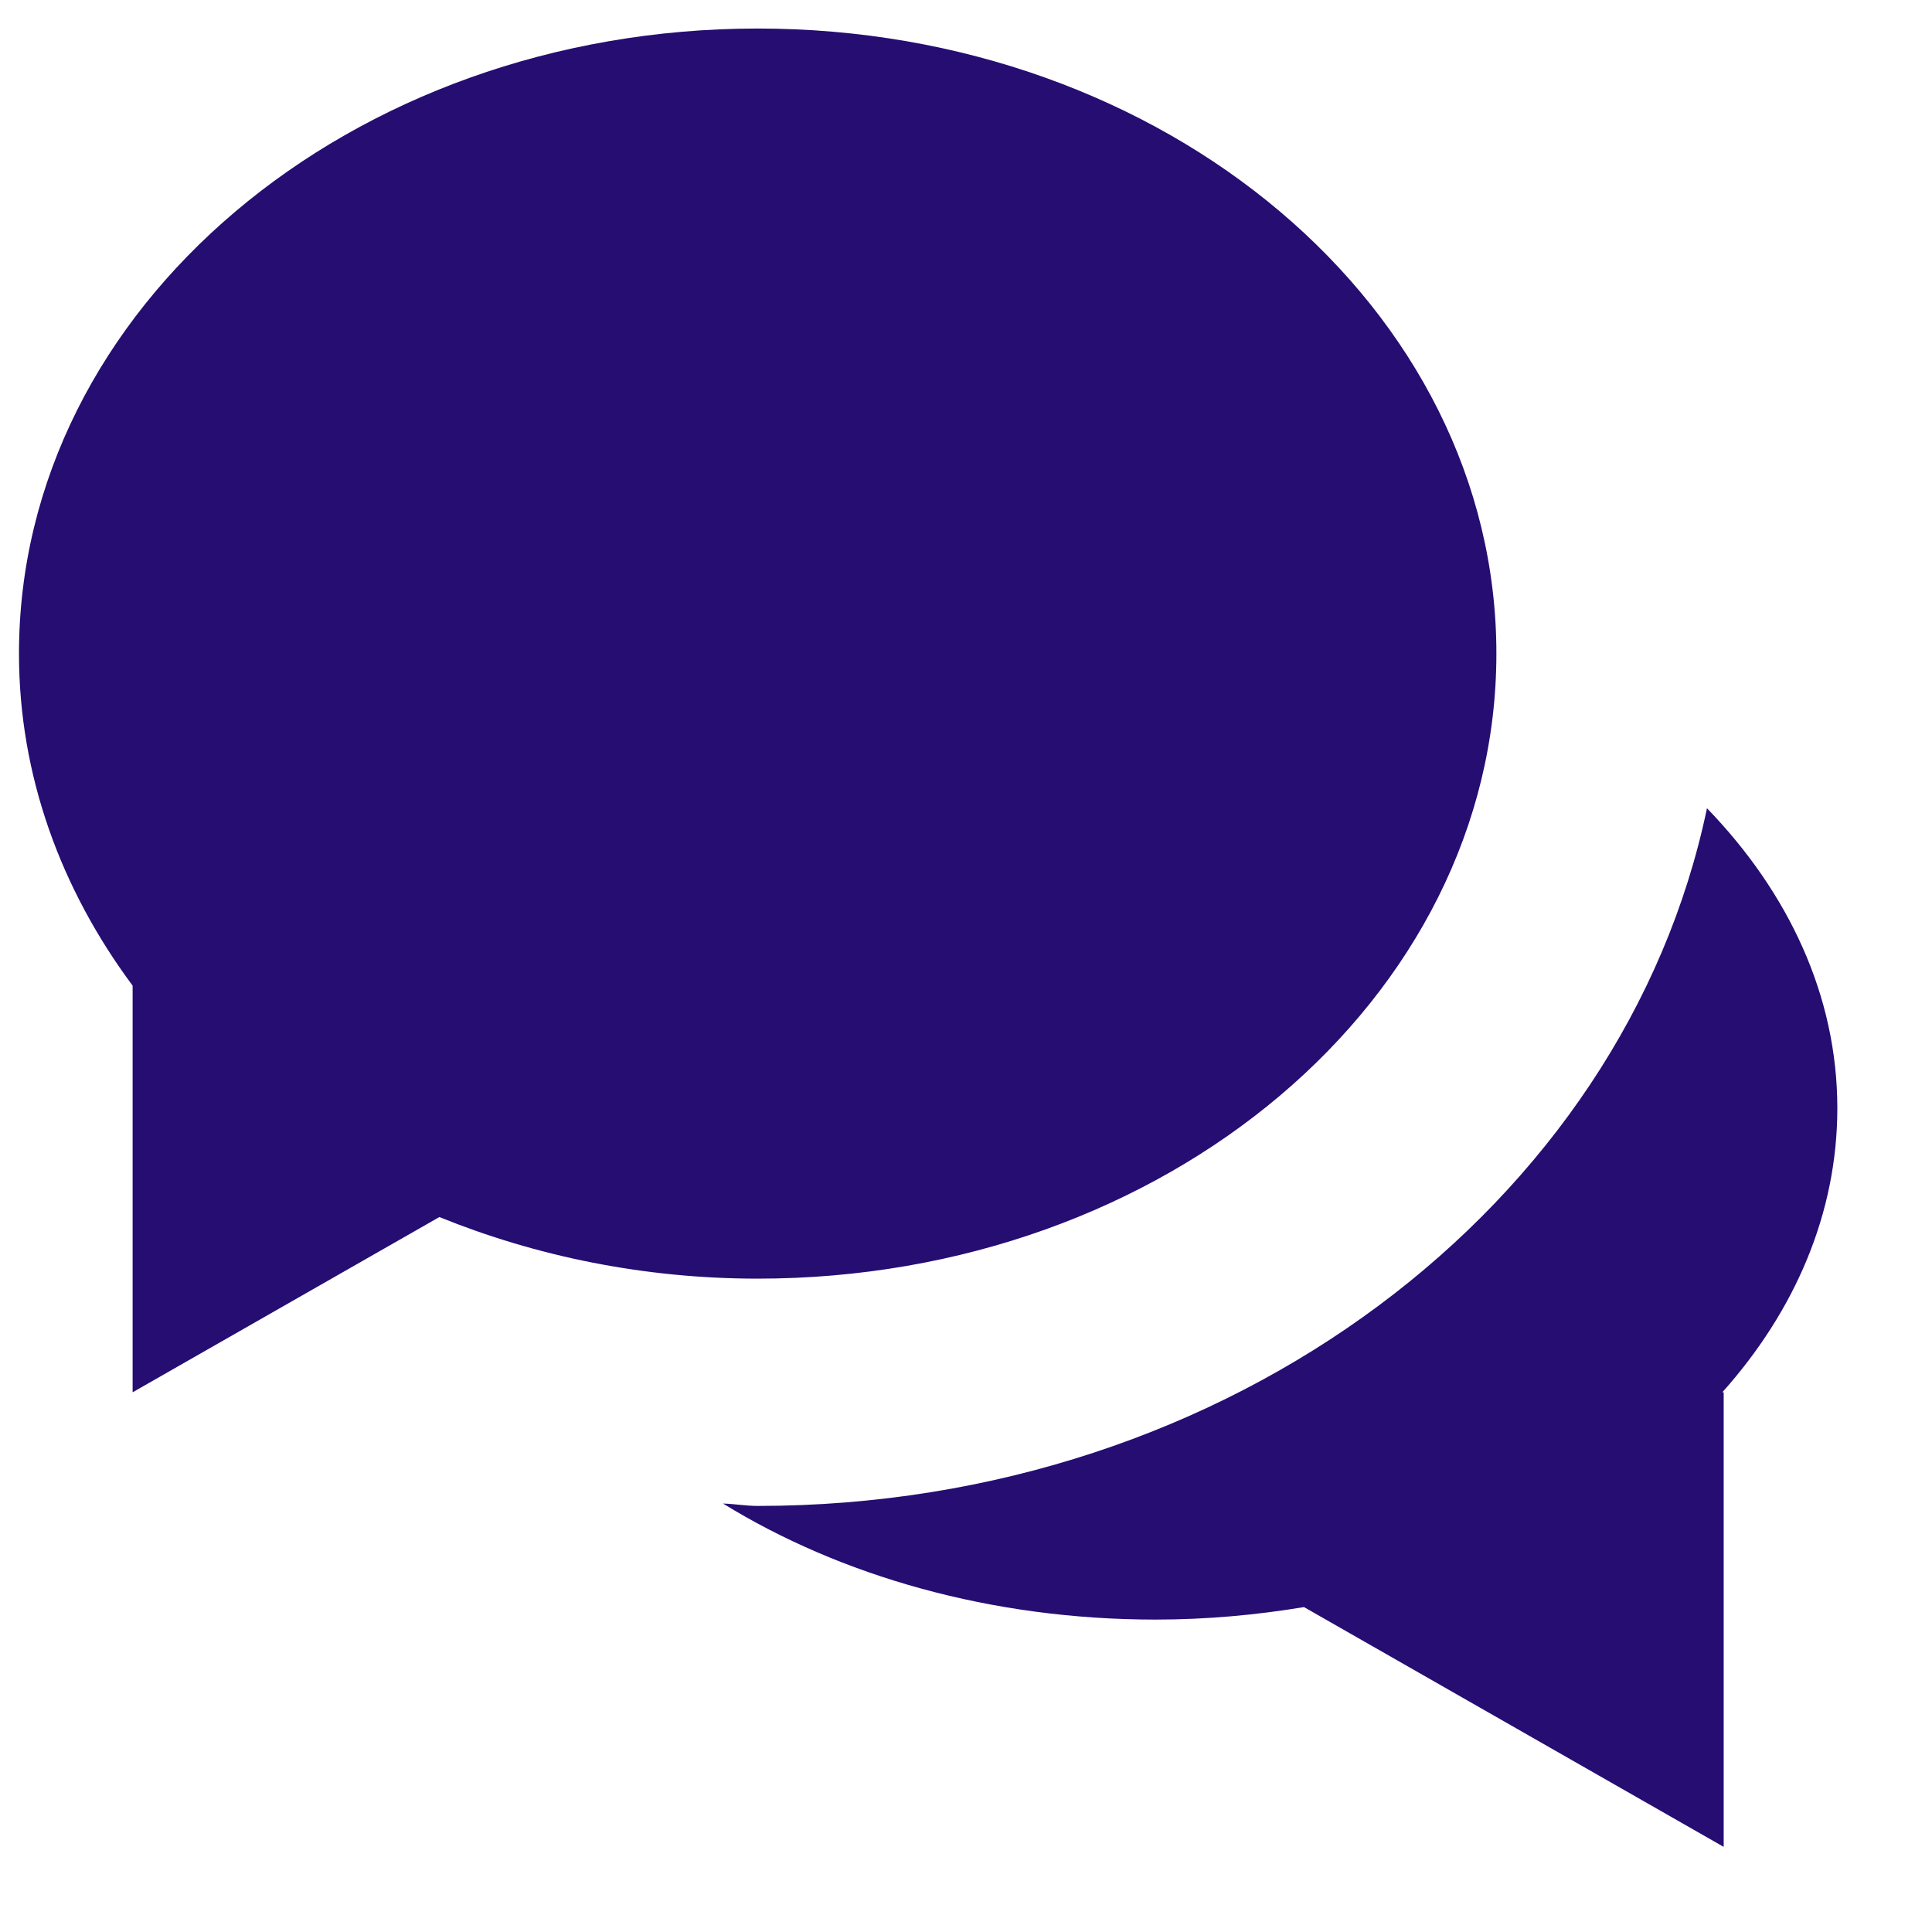
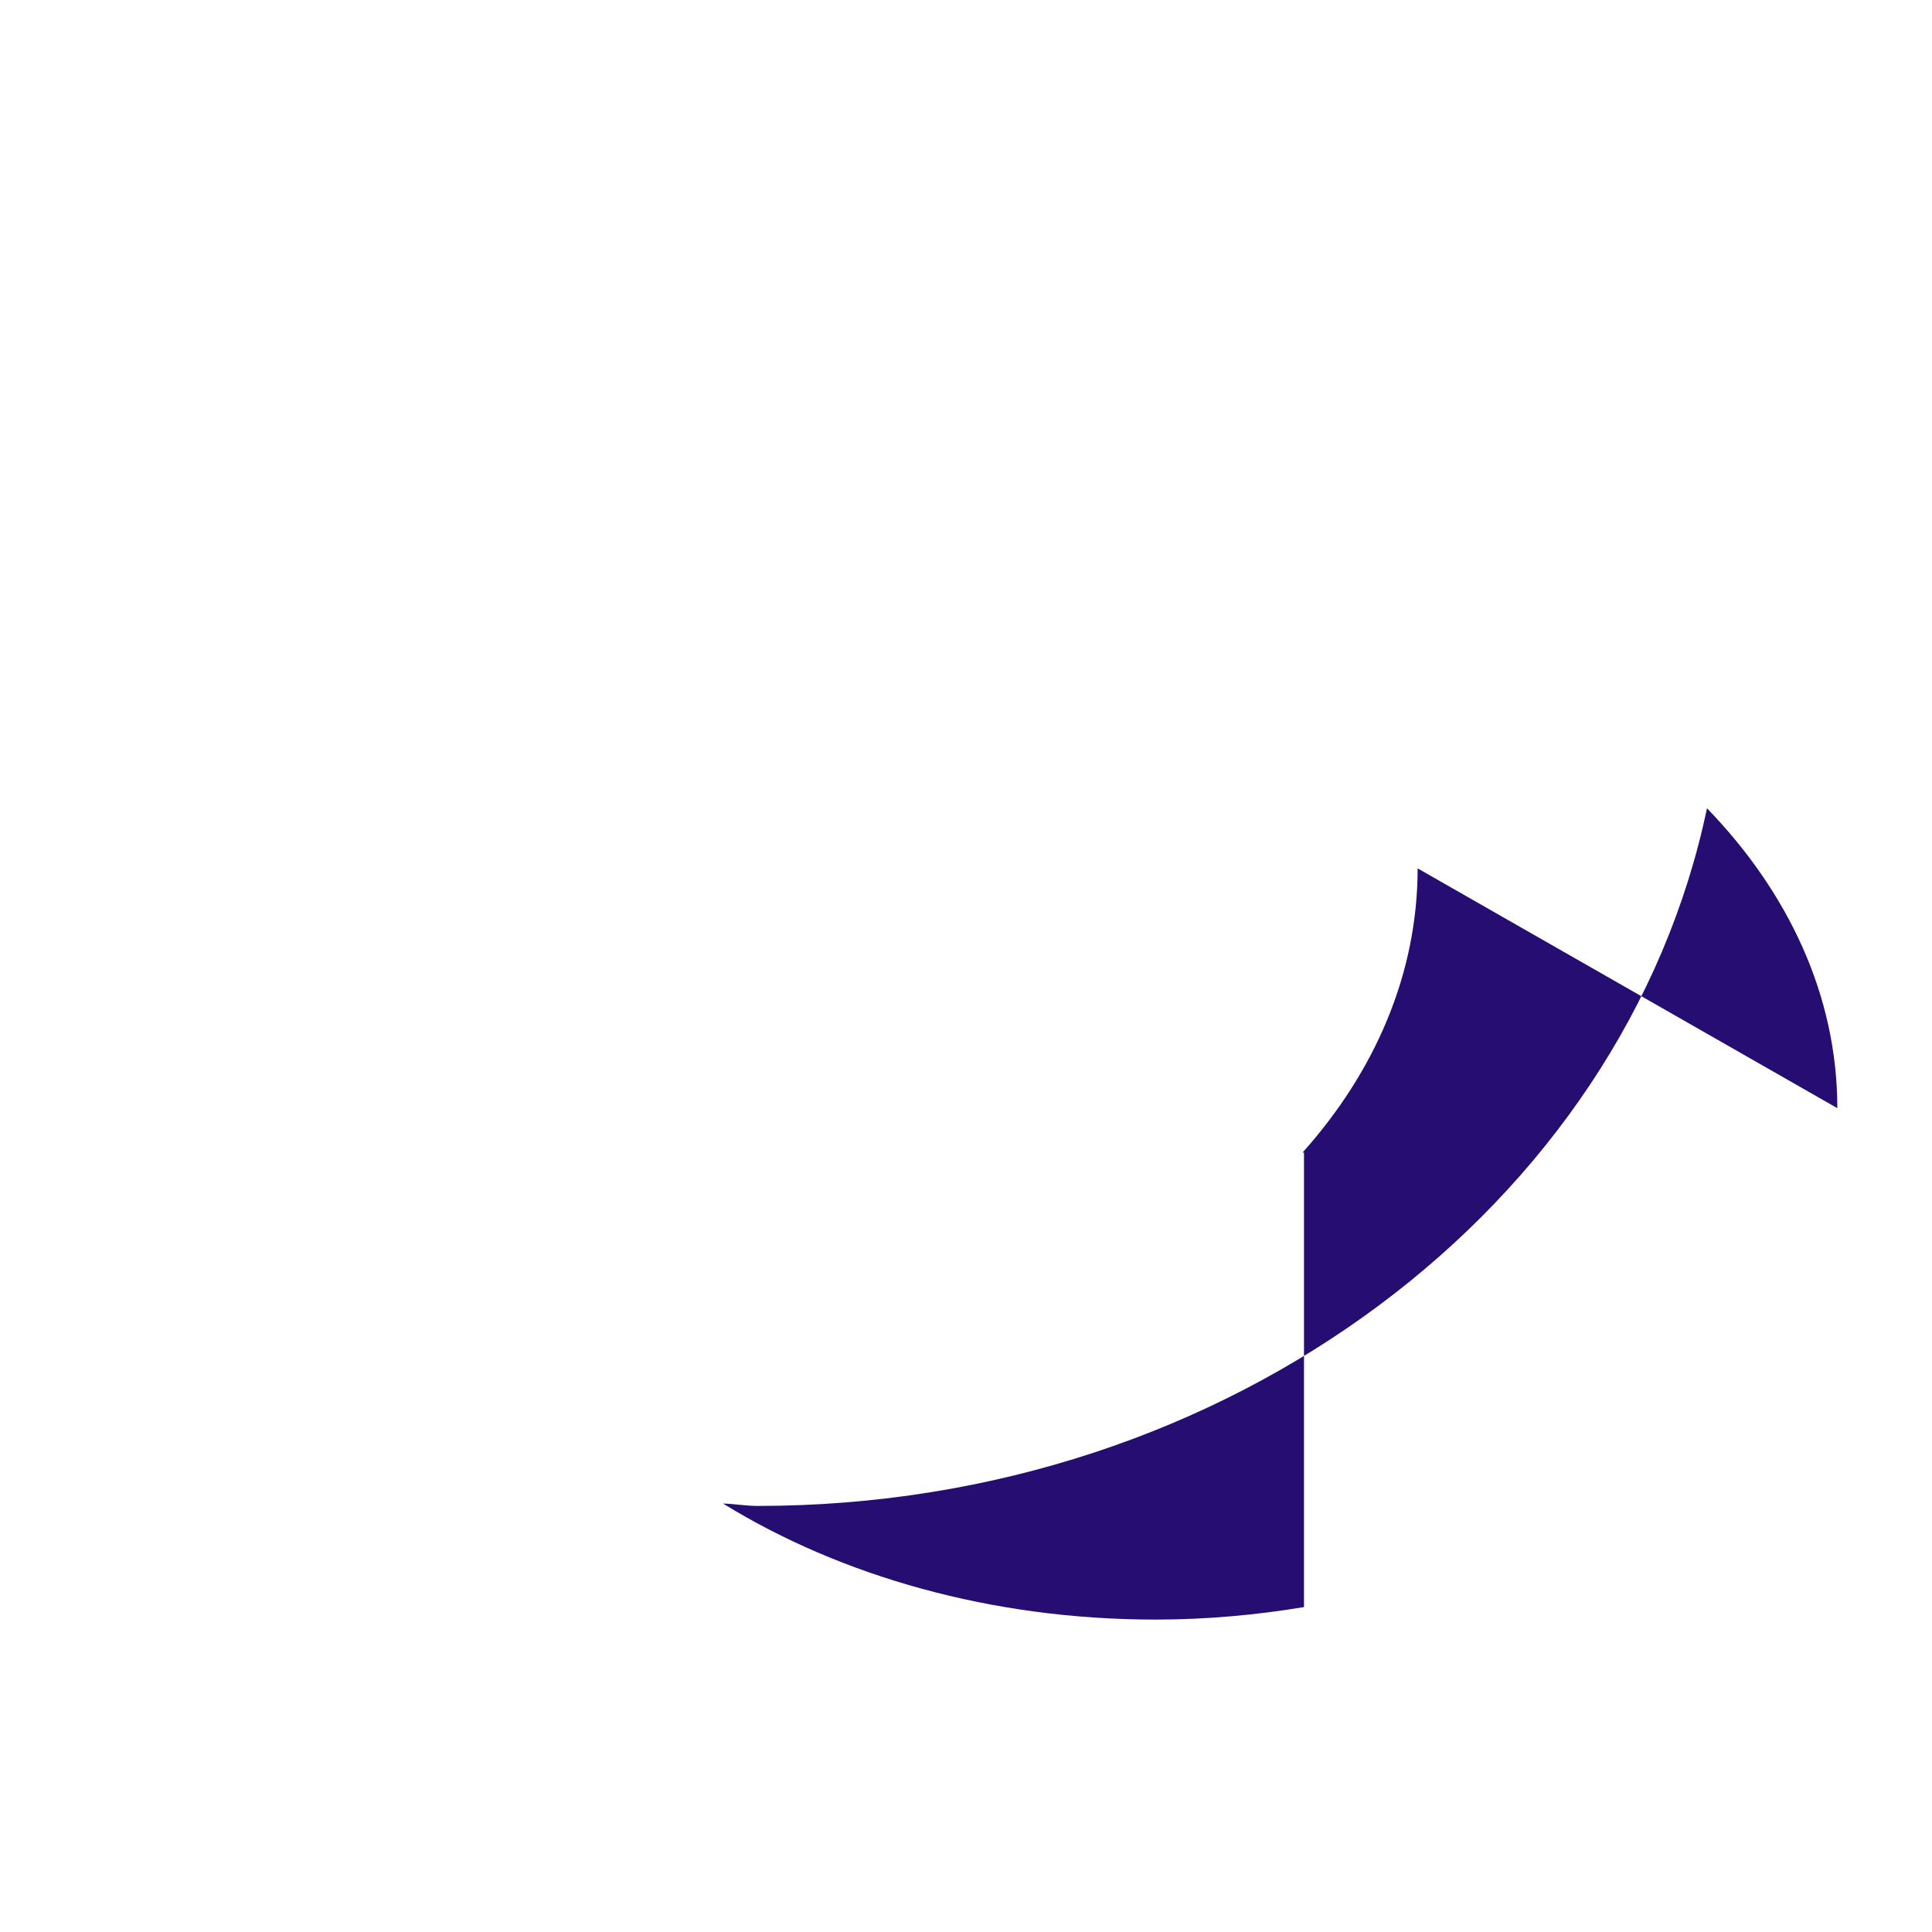
<svg xmlns="http://www.w3.org/2000/svg" height="17" viewBox="0 0 17 17" width="17">
  <g fill="#250d72" transform="translate(.167 .251)">
-     <path d="m6.5 0c-3.59 0-6.5 2.462-6.5 5.5 0 1.075.37 2.074 1 2.922v3.578l2.699-1.542c.849.344 1.797.542 2.801.542 3.59 0 6.5-2.462 6.5-5.5s-2.91-5.5-6.5-5.5z" />
-     <path d="m16 9.5c0-.987-.429-1.897-1.147-2.639-.729 3.487-4.193 6.139-8.353 6.139-.103 0-.202-.018-.305-.021 1.036.638 2.361 1.021 3.805 1.021.449 0 .886-.04 1.307-.11l3.693 2.11v-4h-.012c.639-.715 1.012-1.575 1.012-2.5z" />
+     <path d="m16 9.5c0-.987-.429-1.897-1.147-2.639-.729 3.487-4.193 6.139-8.353 6.139-.103 0-.202-.018-.305-.021 1.036.638 2.361 1.021 3.805 1.021.449 0 .886-.04 1.307-.11v-4h-.012c.639-.715 1.012-1.575 1.012-2.5z" />
  </g>
</svg>